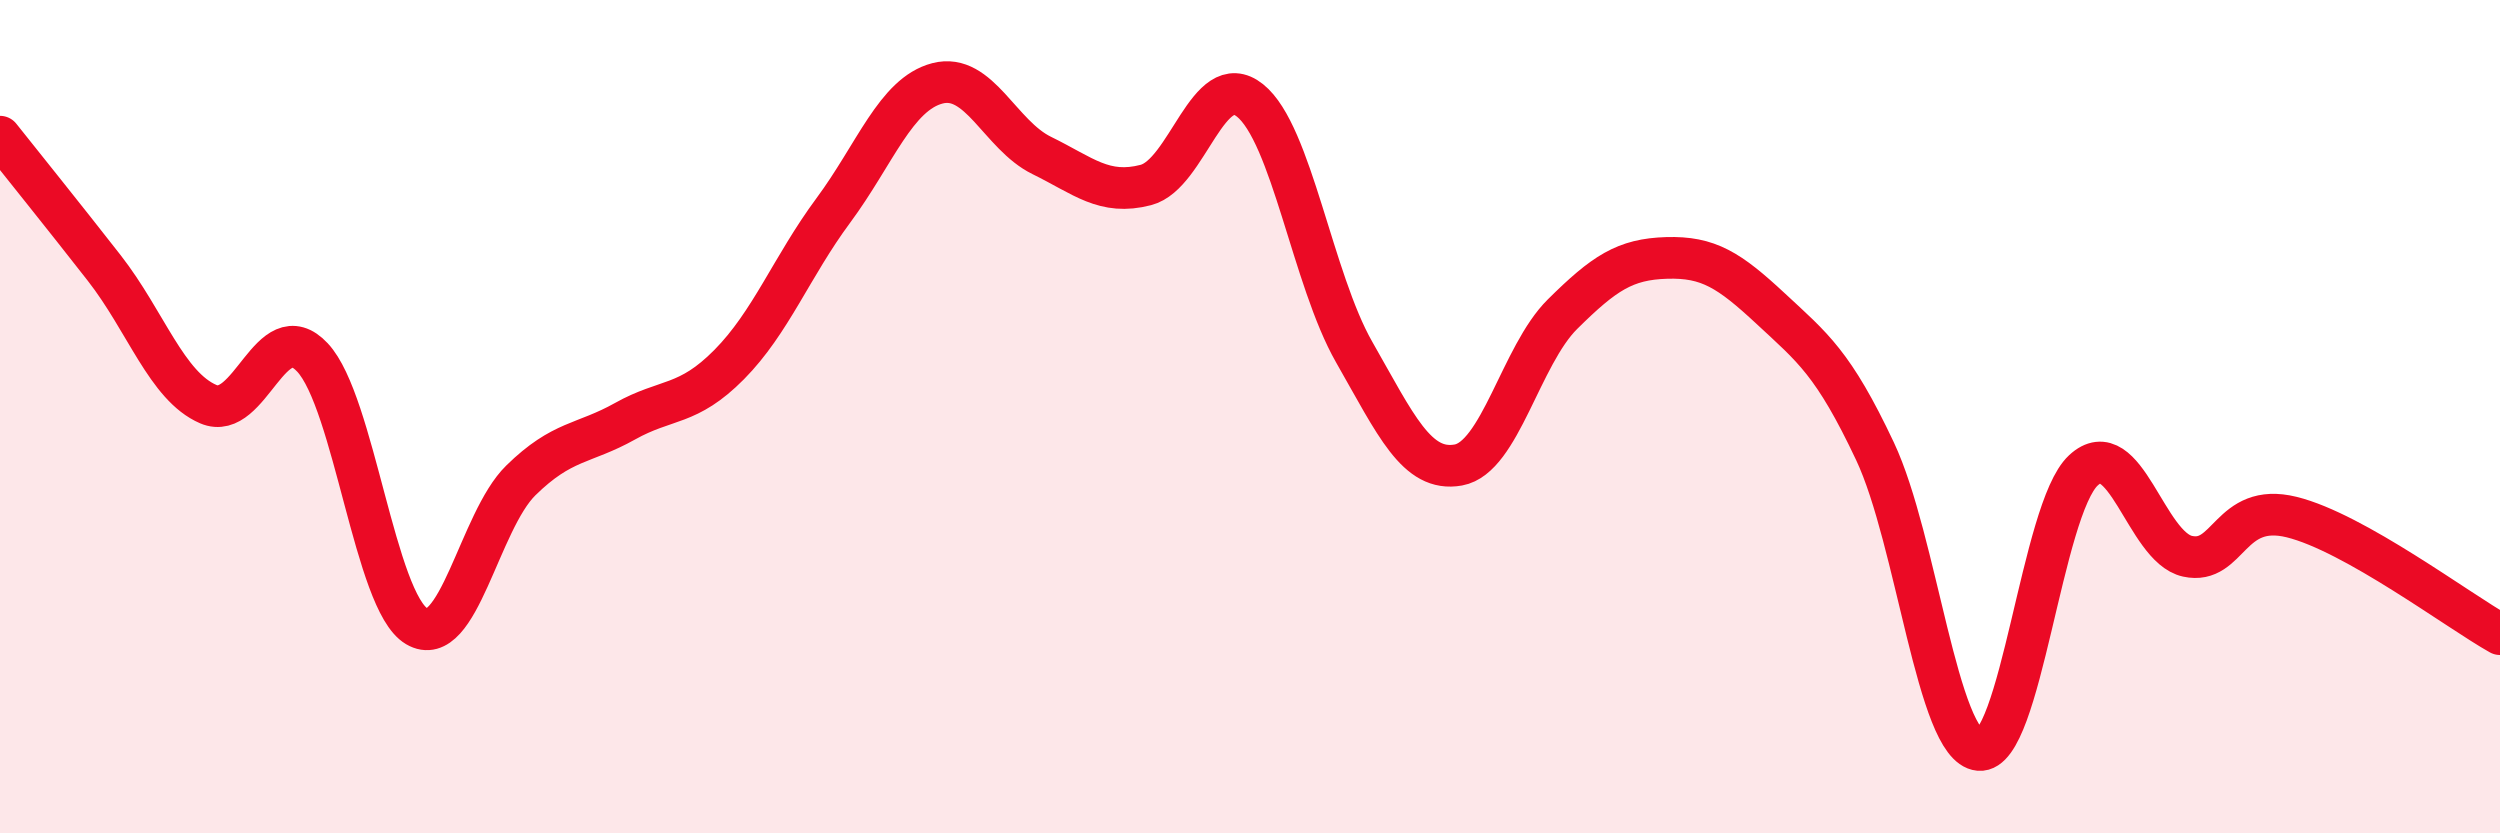
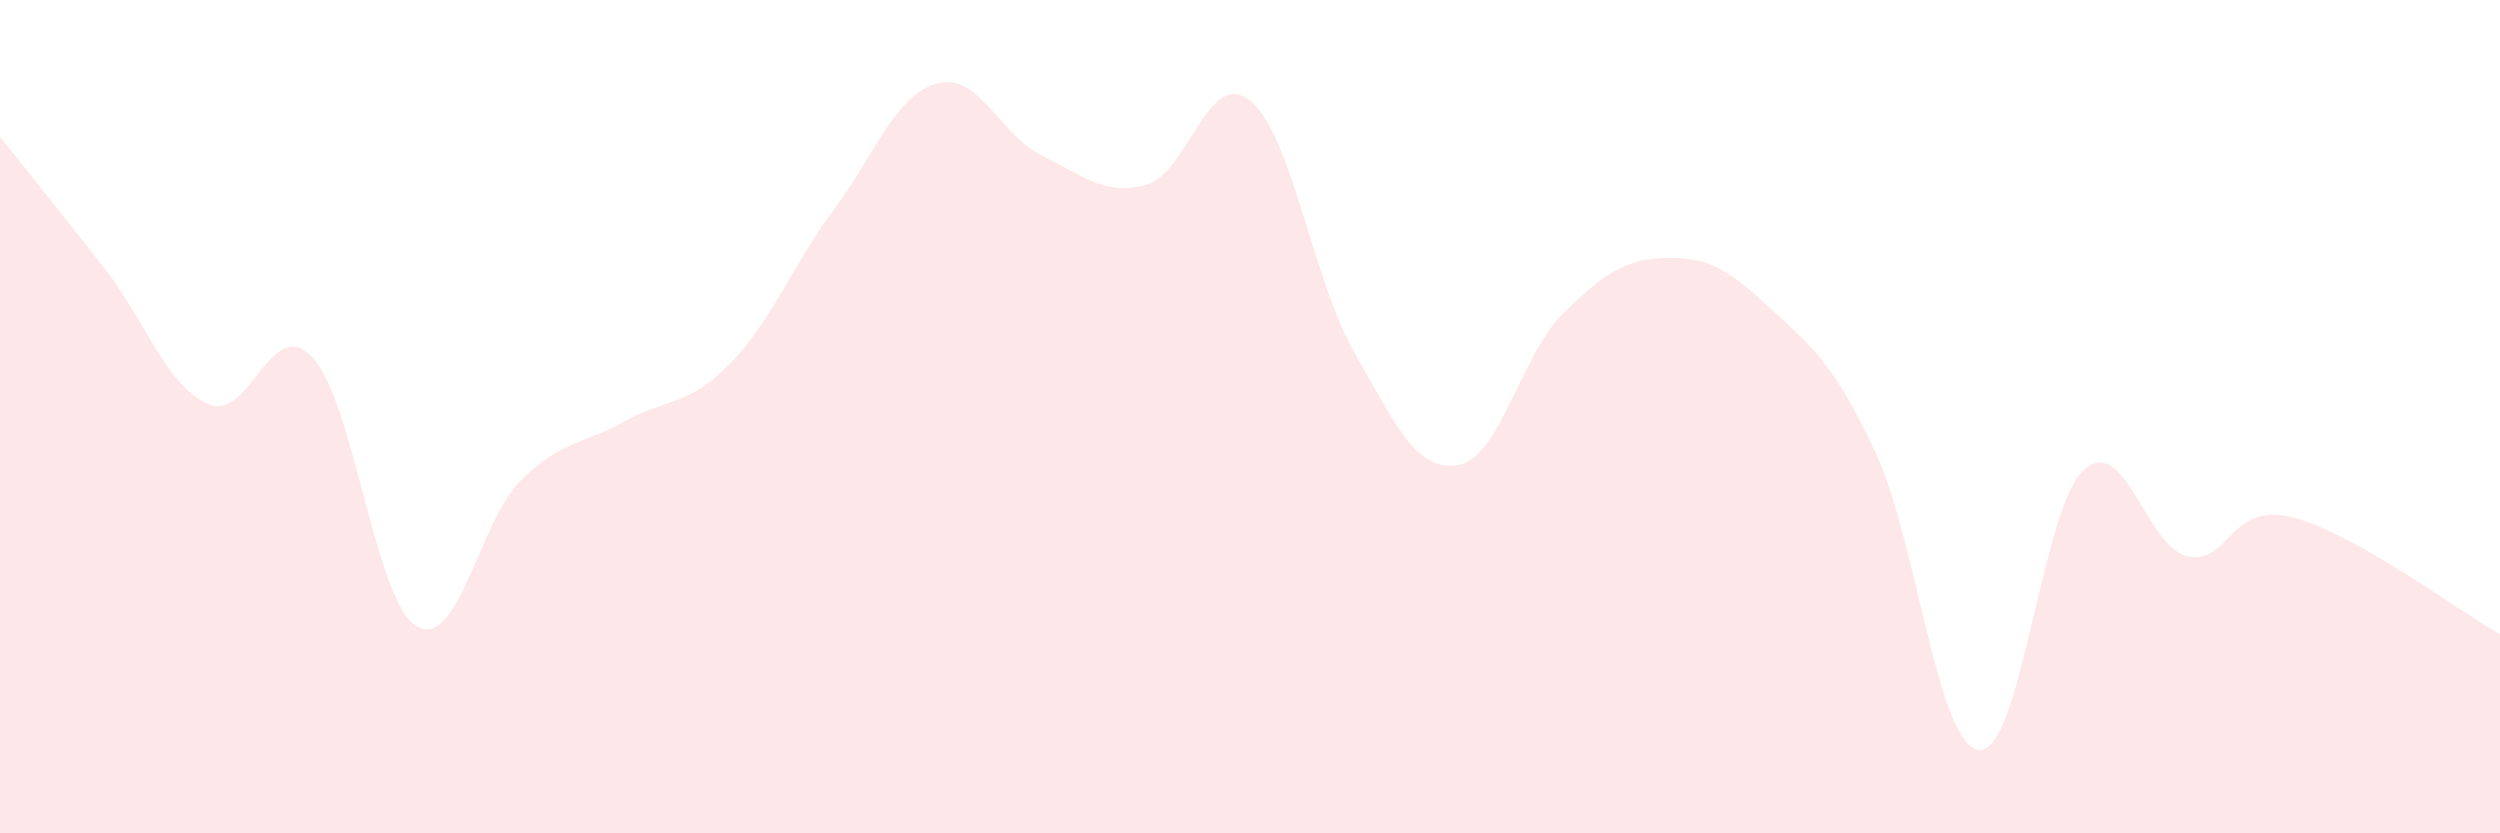
<svg xmlns="http://www.w3.org/2000/svg" width="60" height="20" viewBox="0 0 60 20">
  <path d="M 0,3.28 C 0.5,3.91 1.5,5.15 2.5,6.43 C 3.5,7.71 4,9.27 5,9.7 C 6,10.13 6.5,7.51 7.5,8.58 C 8.5,9.65 9,14.44 10,15.03 C 11,15.62 11.5,12.51 12.5,11.53 C 13.5,10.55 14,10.67 15,10.11 C 16,9.55 16.5,9.76 17.5,8.75 C 18.5,7.74 19,6.4 20,5.05 C 21,3.7 21.5,2.26 22.5,2 C 23.5,1.74 24,3.24 25,3.73 C 26,4.22 26.5,4.7 27.5,4.44 C 28.5,4.18 29,1.61 30,2.41 C 31,3.21 31.5,6.7 32.5,8.45 C 33.5,10.2 34,11.34 35,11.16 C 36,10.98 36.5,8.53 37.5,7.54 C 38.5,6.55 39,6.22 40,6.19 C 41,6.16 41.5,6.48 42.5,7.41 C 43.5,8.34 44,8.71 45,10.83 C 46,12.95 46.5,17.91 47.5,18 C 48.5,18.09 49,12.22 50,11.29 C 51,10.36 51.5,13.13 52.5,13.35 C 53.5,13.57 53.5,12.04 55,12.41 C 56.5,12.78 59,14.66 60,15.22L60 20L0 20Z" fill="#EB0A25" opacity="0.1" stroke-linecap="round" stroke-linejoin="round" />
-   <path d="M 0,3.28 C 0.5,3.91 1.5,5.15 2.5,6.43 C 3.5,7.71 4,9.27 5,9.7 C 6,10.13 6.5,7.51 7.5,8.58 C 8.5,9.65 9,14.44 10,15.03 C 11,15.62 11.5,12.51 12.5,11.53 C 13.5,10.55 14,10.67 15,10.11 C 16,9.55 16.5,9.76 17.5,8.75 C 18.5,7.74 19,6.4 20,5.05 C 21,3.7 21.5,2.26 22.5,2 C 23.5,1.74 24,3.24 25,3.73 C 26,4.22 26.5,4.7 27.5,4.44 C 28.5,4.18 29,1.61 30,2.41 C 31,3.21 31.5,6.7 32.5,8.45 C 33.5,10.2 34,11.34 35,11.16 C 36,10.98 36.5,8.53 37.5,7.54 C 38.5,6.55 39,6.22 40,6.19 C 41,6.16 41.5,6.48 42.5,7.41 C 43.5,8.34 44,8.71 45,10.83 C 46,12.95 46.5,17.91 47.5,18 C 48.5,18.09 49,12.22 50,11.29 C 51,10.36 51.5,13.13 52.5,13.35 C 53.5,13.57 53.5,12.04 55,12.41 C 56.5,12.78 59,14.66 60,15.22" stroke="#EB0A25" stroke-width="1" fill="none" stroke-linecap="round" stroke-linejoin="round" />
</svg>